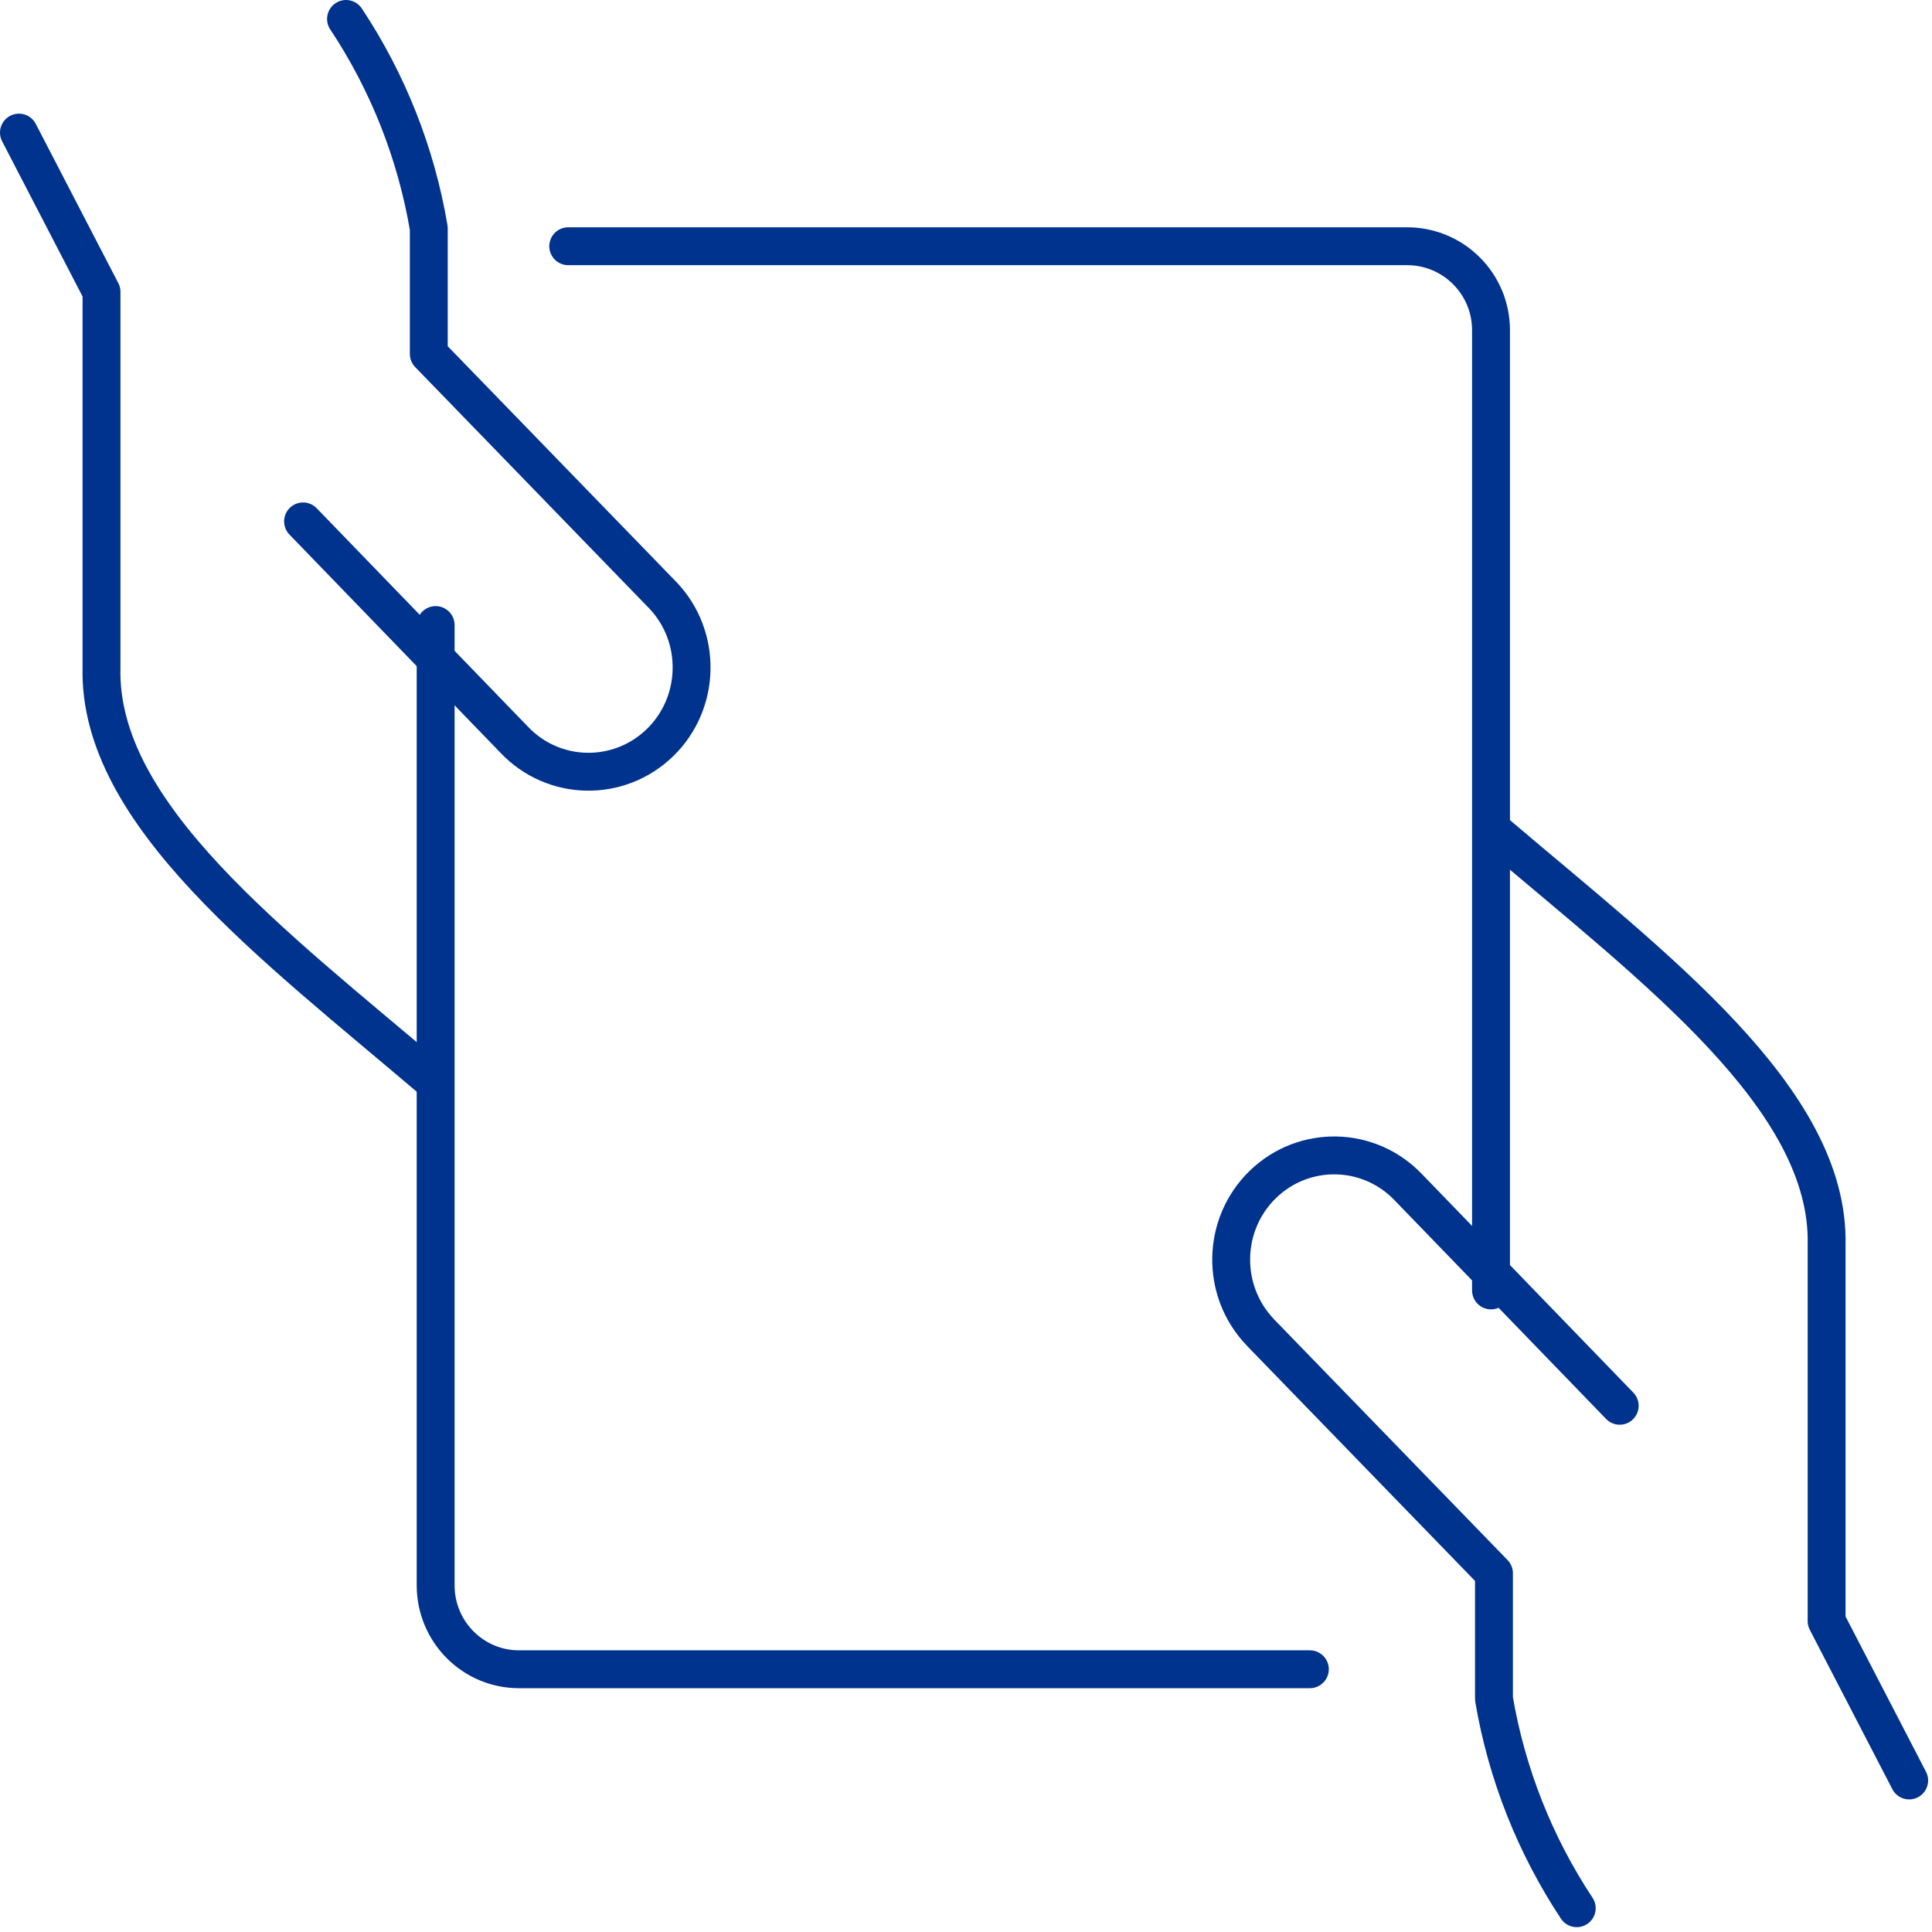
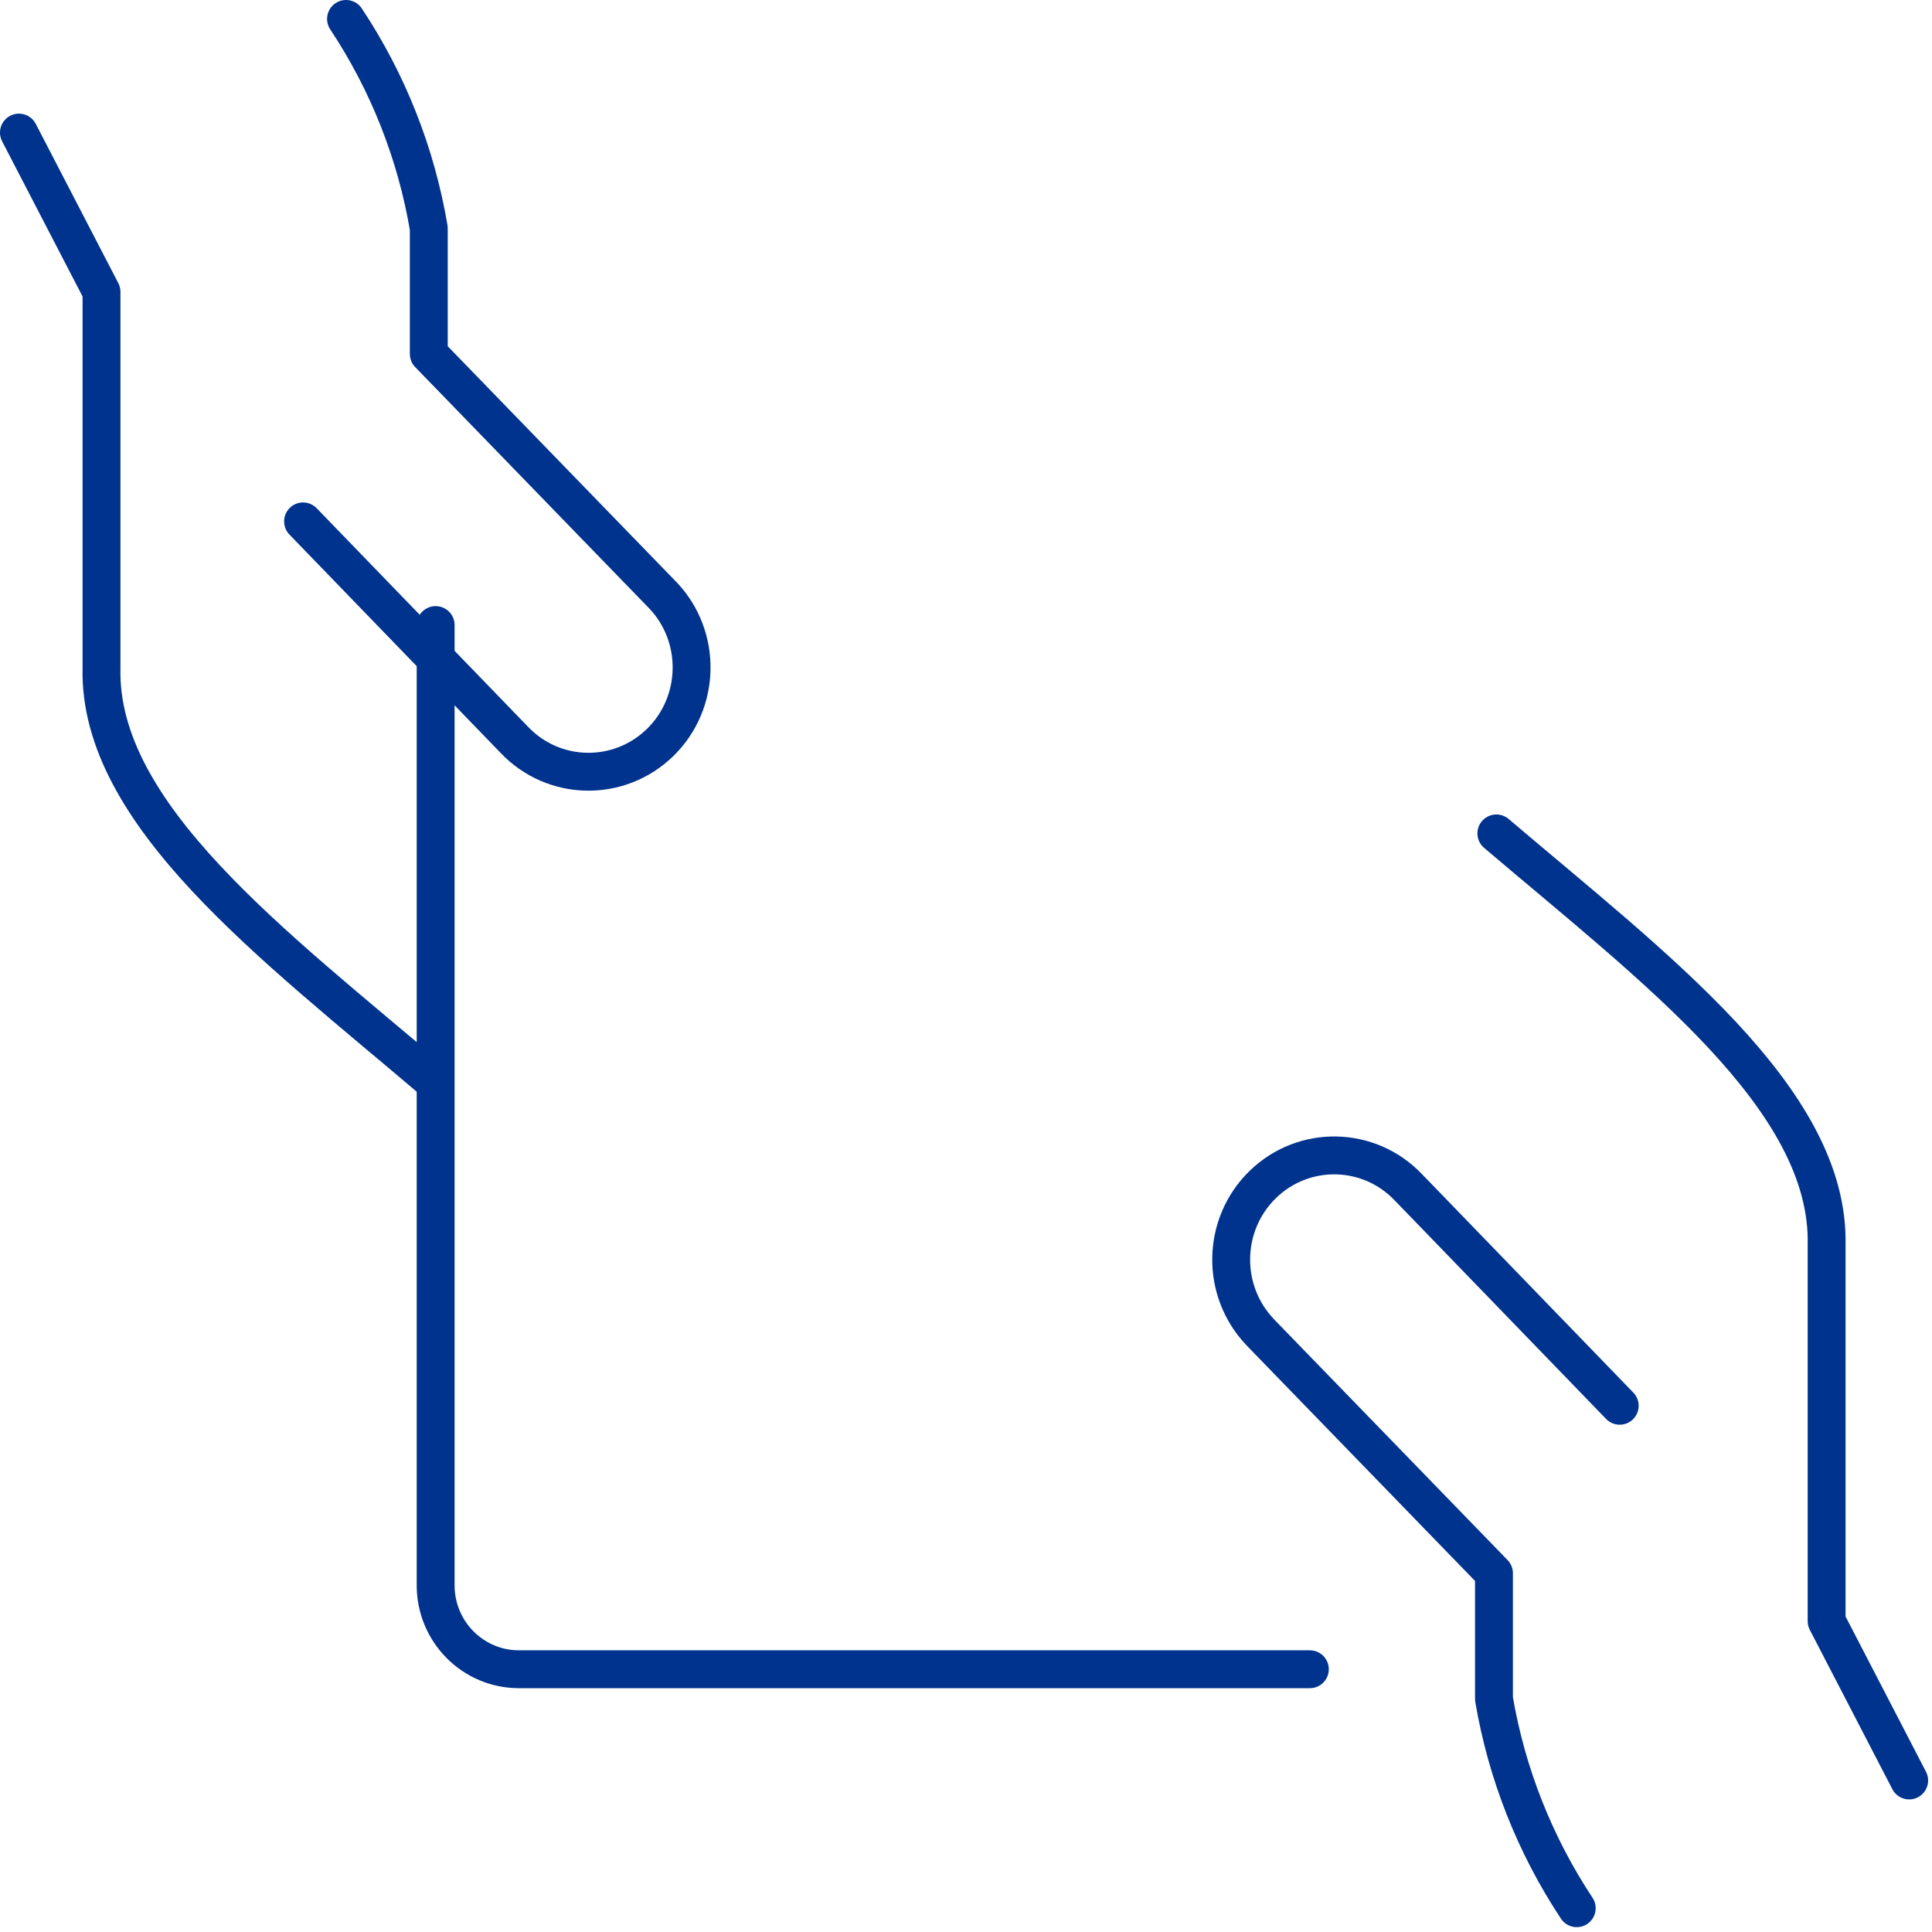
<svg xmlns="http://www.w3.org/2000/svg" width="102px" height="102px" viewBox="0 0 102 102" version="1.1">
  <title>Group 13</title>
  <desc>Created with Sketch.</desc>
  <g id="Page-1" stroke="none" stroke-width="1" fill="none" fill-rule="evenodd" stroke-linecap="round" stroke-linejoin="round">
    <g id="mercantil-web-home-copy" transform="translate(-305, -213)" stroke="#00338D" stroke-width="2">
      <g id="Group-13" transform="translate(306, 214)">
        <path d="M99.795,93 L95.436,84.587 L95.436,64.739 C95.619,57.009 86.365,50.117 78,43" id="Stroke-1" />
        <path d="M84.513,73.218 L73.363,61.692 C71.283,59.499 67.839,59.429 65.671,61.533 C63.503,63.642 63.437,67.126 65.518,69.318 C65.531,69.336 65.548,69.354 65.566,69.371 L77.874,82.06 L77.874,88.691 C78.547,92.648 80.037,96.41 82.244,99.744" id="Stroke-3" />
        <path d="M0,6 L4.359,14.409 L4.359,34.261 C4.176,41.991 13.43,48.883 21.795,56" id="Stroke-5" />
        <path d="M15,26.527 L26.148,38.054 C28.228,40.247 31.672,40.313 33.844,38.208 C36.007,36.104 36.077,32.615 33.997,30.427 C33.979,30.409 33.962,30.392 33.944,30.374 L21.638,17.685 L21.638,11.053 C20.97,7.096 19.479,3.329 17.268,0" id="Stroke-7" />
        <path d="M22,32 L22,82.7 C22,85.144 23.969,87.128 26.396,87.128 L68.154,87.128" id="Stroke-9" />
-         <path d="M77.718,67.128 L77.718,16.429 C77.718,13.984 75.738,12 73.289,12 L29,12" id="Stroke-11" />
      </g>
    </g>
  </g>
</svg>